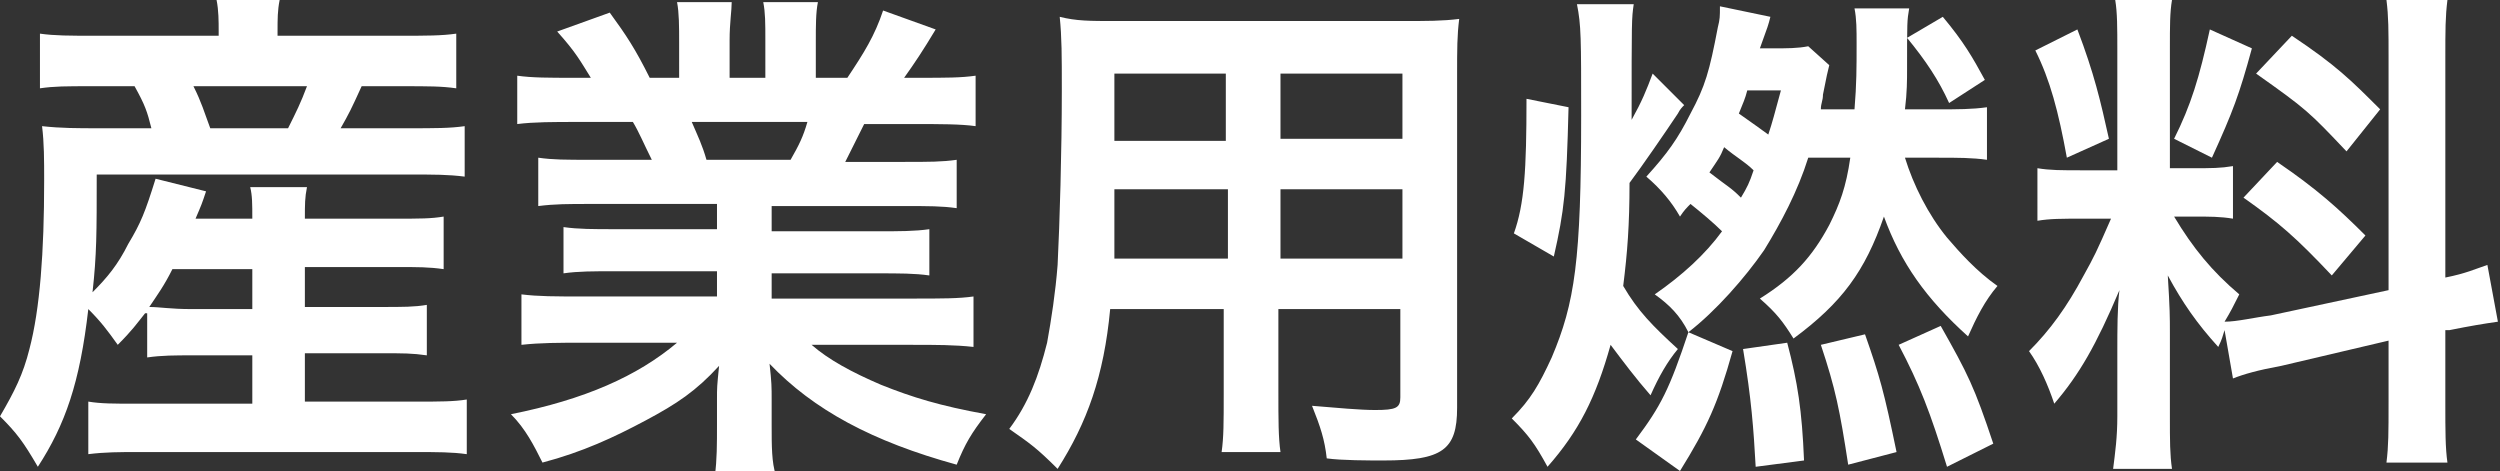
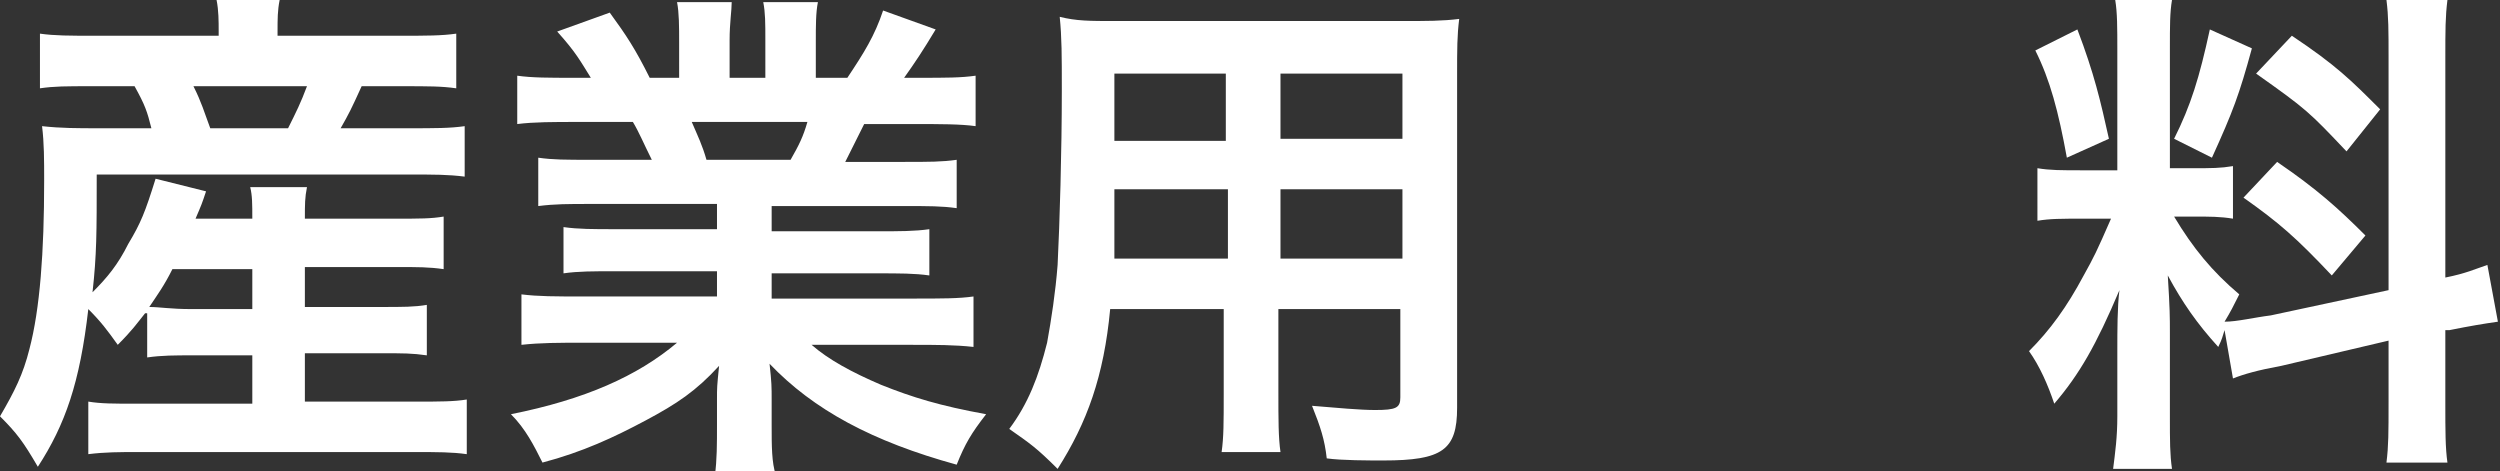
<svg xmlns="http://www.w3.org/2000/svg" version="1.1" id="レイヤー_1" x="0px" y="0px" width="118.9px" height="22.4px" viewBox="0 0 118.9 22.4" style="enable-background:new 0 0 118.9 22.4;" xml:space="preserve">
  <rect x="0" y="0" width="118.9" height="22.4" fill="#333333" stroke="none" />
  <style type="text/css">
	.st0{fill:#FFFFFF;}
</style>
  <g>
    <path class="st0" d="M6.9,14.9c-0.4,0.5-0.6,0.8-1.3,1.5c-0.5-0.7-0.8-1.1-1.4-1.7c-0.4,3.5-1.1,5.5-2.4,7.5   C1.1,21,0.8,20.6,0,19.8c0.7-1.2,1.1-2,1.4-3.2c0.5-1.9,0.7-4.6,0.7-8c0-1,0-1.8-0.1-2.6c0.9,0.1,1.7,0.1,2.7,0.1h2.5   C7,5.3,6.9,5,6.4,4.1h-2c-1.3,0-1.8,0-2.5,0.1V1.6c0.7,0.1,1.4,0.1,2.6,0.1h5.9V1.5c0-0.5,0-1-0.1-1.5h3c-0.1,0.5-0.1,0.9-0.1,1.5   v0.2H19c1.3,0,2,0,2.7-0.1v2.6c-0.7-0.1-1.3-0.1-2.6-0.1h-1.9c-0.5,1.1-0.6,1.3-1,2h3.2c1.3,0,2,0,2.7-0.1v2.4   c-0.8-0.1-1.4-0.1-2.7-0.1H4.6c0,2.8,0,3.8-0.2,5.6c0.7-0.7,1.2-1.3,1.7-2.3c0.6-1,0.8-1.5,1.3-3.1l2.4,0.6   c-0.2,0.6-0.2,0.6-0.5,1.3h2.7c0-0.7,0-1.1-0.1-1.5h2.7c-0.1,0.5-0.1,0.8-0.1,1.5h4.3c1.2,0,1.7,0,2.3-0.1v2.5   c-0.7-0.1-1.2-0.1-2.3-0.1h-4.3v1.9h3.6c1.1,0,1.6,0,2.2-0.1v2.4c-0.7-0.1-1.1-0.1-2.2-0.1h-3.6v2.3h5.4c1,0,1.7,0,2.3-0.1v2.6   c-0.7-0.1-1.4-0.1-2.4-0.1H6.5c-0.8,0-1.5,0-2.3,0.1v-2.5c0.6,0.1,1.2,0.1,2.3,0.1H12v-2.3H9.2c-0.9,0-1.5,0-2.2,0.1V14.9z    M8.2,12.8c-0.4,0.8-0.7,1.2-1.1,1.8c0.5,0,1,0.1,2,0.1H12v-1.9H8.2z M13.7,6.1c0.4-0.8,0.6-1.2,0.9-2H9.2c0.4,0.8,0.5,1.2,0.8,2   H13.7z" />
    <path class="st0" d="M28.1,9.7c-1.1,0-1.7,0-2.5,0.1V7.5c0.7,0.1,1.3,0.1,2.5,0.1H31c-0.4-0.8-0.6-1.3-0.9-1.8h-2.6   c-1.2,0-2.1,0-2.9,0.1V3.6c0.7,0.1,1.5,0.1,2.7,0.1h0.8c-0.5-0.8-0.7-1.2-1.6-2.2L29,0.6c0.8,1.1,1.2,1.7,1.9,3.1h1.4V2   c0-0.7,0-1.4-0.1-1.9h2.6c0,0.4-0.1,1-0.1,1.8v1.8h1.7V1.9c0-0.8,0-1.3-0.1-1.8h2.6c-0.1,0.5-0.1,1.1-0.1,1.9v1.7h1.5   c0.8-1.2,1.3-2,1.7-3.2l2.5,0.9c-0.6,1-1,1.6-1.5,2.3h0.7c1.3,0,2,0,2.7-0.1V6c-0.7-0.1-1.7-0.1-2.9-0.1h-2.4   c-0.5,1-0.6,1.2-0.9,1.8H43c1.2,0,1.8,0,2.5-0.1v2.3c-0.7-0.1-1.3-0.1-2.5-0.1h-6.3v1.2h5c1.1,0,1.8,0,2.5-0.1v2.2   c-0.7-0.1-1.4-0.1-2.5-0.1h-5v1.2h6.7c1.4,0,2.2,0,2.9-0.1v2.4c-0.9-0.1-1.8-0.1-2.9-0.1h-4.8c0.8,0.7,1.9,1.3,3.3,1.9   c1.5,0.6,2.8,1,5,1.4c-0.7,0.9-1,1.4-1.4,2.4c-4-1.1-6.8-2.6-8.9-4.8c0.1,0.9,0.1,1.1,0.1,1.7v1.2c0,1,0,1.8,0.2,2.4H34   c0.1-0.7,0.1-1.5,0.1-2.4v-1.2c0-0.6,0-0.6,0.1-1.6c-1.1,1.2-2,1.8-3.5,2.6c-1.5,0.8-3,1.5-4.9,2c-0.4-0.8-0.8-1.6-1.5-2.3   c3.5-0.7,6-1.8,7.9-3.4h-4.5c-1.1,0-2,0-2.9,0.1v-2.4c0.8,0.1,1.6,0.1,2.9,0.1h6.4v-1.2h-4.8c-1.1,0-1.8,0-2.5,0.1v-2.2   c0.7,0.1,1.4,0.1,2.5,0.1h4.8V9.7H28.1z M37.6,7.6c0.4-0.7,0.6-1.1,0.8-1.8h-5.5c0.3,0.7,0.5,1.1,0.7,1.8H37.6z" />
    <path class="st0" d="M52.8,14.7c-0.3,3.2-1.1,5.4-2.5,7.6c-1-1-1.3-1.2-2.3-1.9c0.9-1.2,1.4-2.5,1.8-4.1c0.2-1.1,0.4-2.4,0.5-3.7   c0.1-2,0.2-5.4,0.2-8.3c0-1.7,0-2.5-0.1-3.5C51.2,1,51.8,1,53.1,1h13.5c1.3,0,2,0,2.8-0.1c-0.1,0.8-0.1,1.4-0.1,2.7v15.8   c0,2-0.7,2.5-3.5,2.5c-0.7,0-2,0-2.7-0.1c-0.1-0.9-0.3-1.5-0.7-2.5c1.2,0.1,2.3,0.2,3,0.2c1,0,1.2-0.1,1.2-0.6v-4.2h-5.8v3.9   c0,1.4,0,2.2,0.1,2.9h-2.8c0.1-0.7,0.1-1.4,0.1-2.8v-4H52.8z M58.3,9H53c0,0.7,0,1.2,0,1.5c0,1.1,0,1.3,0,1.8h5.4V9z M58.3,3.5   h-5.3V6l0,0.7h5.3V3.5z M66.7,6.6V3.5h-5.8v3.1H66.7z M66.7,12.3V9h-5.8v3.3H66.7z" />
-     <path class="st0" d="M80.1,5c-0.1,0.1-0.2,0.2-0.3,0.4c-0.6,0.9-1.7,2.5-2.3,3.3c0,2-0.1,3.3-0.3,4.9c0.7,1.2,1.4,1.9,2.6,3   c-0.5,0.6-0.9,1.3-1.3,2.2c-0.7-0.8-1.3-1.6-1.9-2.4c-0.7,2.5-1.5,4.1-3,5.8c-0.6-1.1-0.9-1.5-1.7-2.3c0.9-0.9,1.3-1.6,1.9-2.9   c1.1-2.6,1.4-4.6,1.4-11.5c0-3.7,0-4.3-0.2-5.3h2.7c-0.1,0.7-0.1,0.7-0.1,5.5c0.5-0.9,0.7-1.4,1-2.2L80.1,5z M72,11.1   c0.5-1.4,0.6-3,0.6-6.4l2,0.4c-0.1,4-0.2,4.9-0.7,7.1L72,11.1z M77.8,20.9c1.2-1.6,1.6-2.4,2.5-5.1l2.1,0.9   c-0.7,2.5-1.2,3.6-2.5,5.7L77.8,20.9z M88.2,5.2c0.1-1.2,0.1-2,0.1-3.1c0-0.7,0-1.2-0.1-1.7h2.6c-0.1,0.6-0.1,0.6-0.1,2.9   c0,0.5,0,1.1-0.1,1.9h1.6c0.9,0,1.6,0,2.3-0.1v2.5c-0.7-0.1-1.4-0.1-2.3-0.1h-1.6c0.4,1.3,1.1,2.7,2,3.8c0.6,0.7,1.4,1.6,2.4,2.3   c-0.6,0.7-1,1.5-1.4,2.4c-2-1.8-3.2-3.5-4-5.7c-0.9,2.6-2,4.1-4.3,5.8c-0.5-0.8-0.8-1.2-1.6-1.9c1.6-1,2.5-2,3.3-3.5   c0.5-1,0.8-1.8,1-3.2H87c-0.4,0-0.6,0-1,0c-0.5,1.6-1.3,3.1-2.1,4.4c-0.9,1.3-2.3,2.9-3.6,3.9c-0.4-0.8-0.9-1.3-1.6-1.8   c1.3-0.9,2.4-1.9,3.2-3c-0.4-0.4-1-0.9-1.5-1.3c-0.2,0.2-0.3,0.3-0.5,0.6C79.5,9.6,79,9,78.3,8.4c1-1.1,1.5-1.8,2.1-3   c0.7-1.3,0.9-2,1.3-4.1c0.1-0.4,0.1-0.5,0.1-1l2.4,0.5c-0.1,0.4-0.1,0.4-0.5,1.5h0.6c0.7,0,1.2,0,1.7-0.1L87,3.1   c-0.1,0.4-0.1,0.4-0.3,1.4c0,0.3-0.1,0.4-0.1,0.7H87H88.2z M83.4,8.1C83,7.7,82.6,7.5,82,7c-0.2,0.5-0.3,0.6-0.7,1.2   c0.9,0.7,1,0.7,1.5,1.2C83.1,8.9,83.2,8.7,83.4,8.1z M83.1,4.3c-0.1,0.4-0.2,0.6-0.4,1.1c0.7,0.5,1,0.7,1.4,1   c0.2-0.6,0.3-1,0.6-2.1H83.1z M83.5,22.2c-0.1-1.8-0.2-3.2-0.6-5.6l2.1-0.3c0.5,1.9,0.7,3.2,0.8,5.6L83.5,22.2z M87.9,22.1   c-0.4-2.6-0.6-3.6-1.3-5.7l2.1-0.5c0.7,2,0.9,2.7,1.5,5.6L87.9,22.1z M92.6,22.2c-0.8-2.6-1.3-3.9-2.3-5.8l2-0.9   c1.3,2.3,1.6,2.9,2.5,5.6L92.6,22.2z M92.4,0.8c1,1.2,1.4,1.9,2,3l-1.7,1.1c-0.5-1.1-1.1-2-2-3.1L92.4,0.8z" />
    <path class="st0" d="M105.8,15.7c-0.1,0.3-0.1,0.4-0.3,0.8c-1-1.1-1.7-2.1-2.4-3.4c0.1,1.6,0.1,2,0.1,2.7v4c0,1.2,0,1.8,0.1,2.5   h-2.8c0.1-0.8,0.2-1.5,0.2-2.5v-3.1c0-1,0-2.1,0.1-2.9c-1.1,2.6-1.9,4-3.1,5.4c-0.3-0.9-0.7-1.8-1.2-2.5c1-1,1.8-2.1,2.6-3.6   c0.5-0.9,0.6-1.1,1.3-2.7h-1.3c-1.1,0-1.6,0-2.2,0.1V8c0.6,0.1,1.1,0.1,2.2,0.1h1.6V2.4c0-1.1,0-1.8-0.1-2.4h2.7   c-0.1,0.6-0.1,1.2-0.1,2.3v5.7h1.1c0.9,0,1.3,0,1.9-0.1v2.5c-0.6-0.1-1.1-0.1-1.9-0.1h-0.9c0.9,1.5,1.8,2.6,3.1,3.7   c-0.3,0.6-0.4,0.8-0.7,1.3c0.6,0,1.4-0.2,2.2-0.3l5.6-1.2v-11c0-1.4,0-2-0.1-2.8h2.9c-0.1,0.8-0.1,1.4-0.1,2.8v10.4   c1-0.2,1.4-0.4,2-0.6l0.5,2.7c-0.7,0.1-1.3,0.2-2.3,0.4l-0.2,0v3.5c0,1.3,0,2.1,0.1,2.8h-2.9c0.1-0.8,0.1-1.4,0.1-2.9v-2.9   l-5.1,1.2c-1.1,0.2-1.8,0.4-2.3,0.6L105.8,15.7z M98.8,1.4c0.8,2.1,1.1,3.4,1.5,5.2l-2,0.9c-0.4-2.2-0.8-3.7-1.5-5.1L98.8,1.4z    M107.1,2.3c-0.6,2.2-0.9,3-1.9,5.2l-1.8-0.9c0.8-1.6,1.2-2.9,1.7-5.2L107.1,2.3z M108.3,7.7c1.9,1.3,2.9,2.2,4.2,3.5l-1.6,1.9   c-1.7-1.8-2.5-2.5-4.2-3.7L108.3,7.7z M109,1.7c2.1,1.4,2.8,2.1,4.2,3.5l-1.6,2c-1.8-1.9-1.9-2-4.3-3.7L109,1.7z" />
  </g>
</svg>